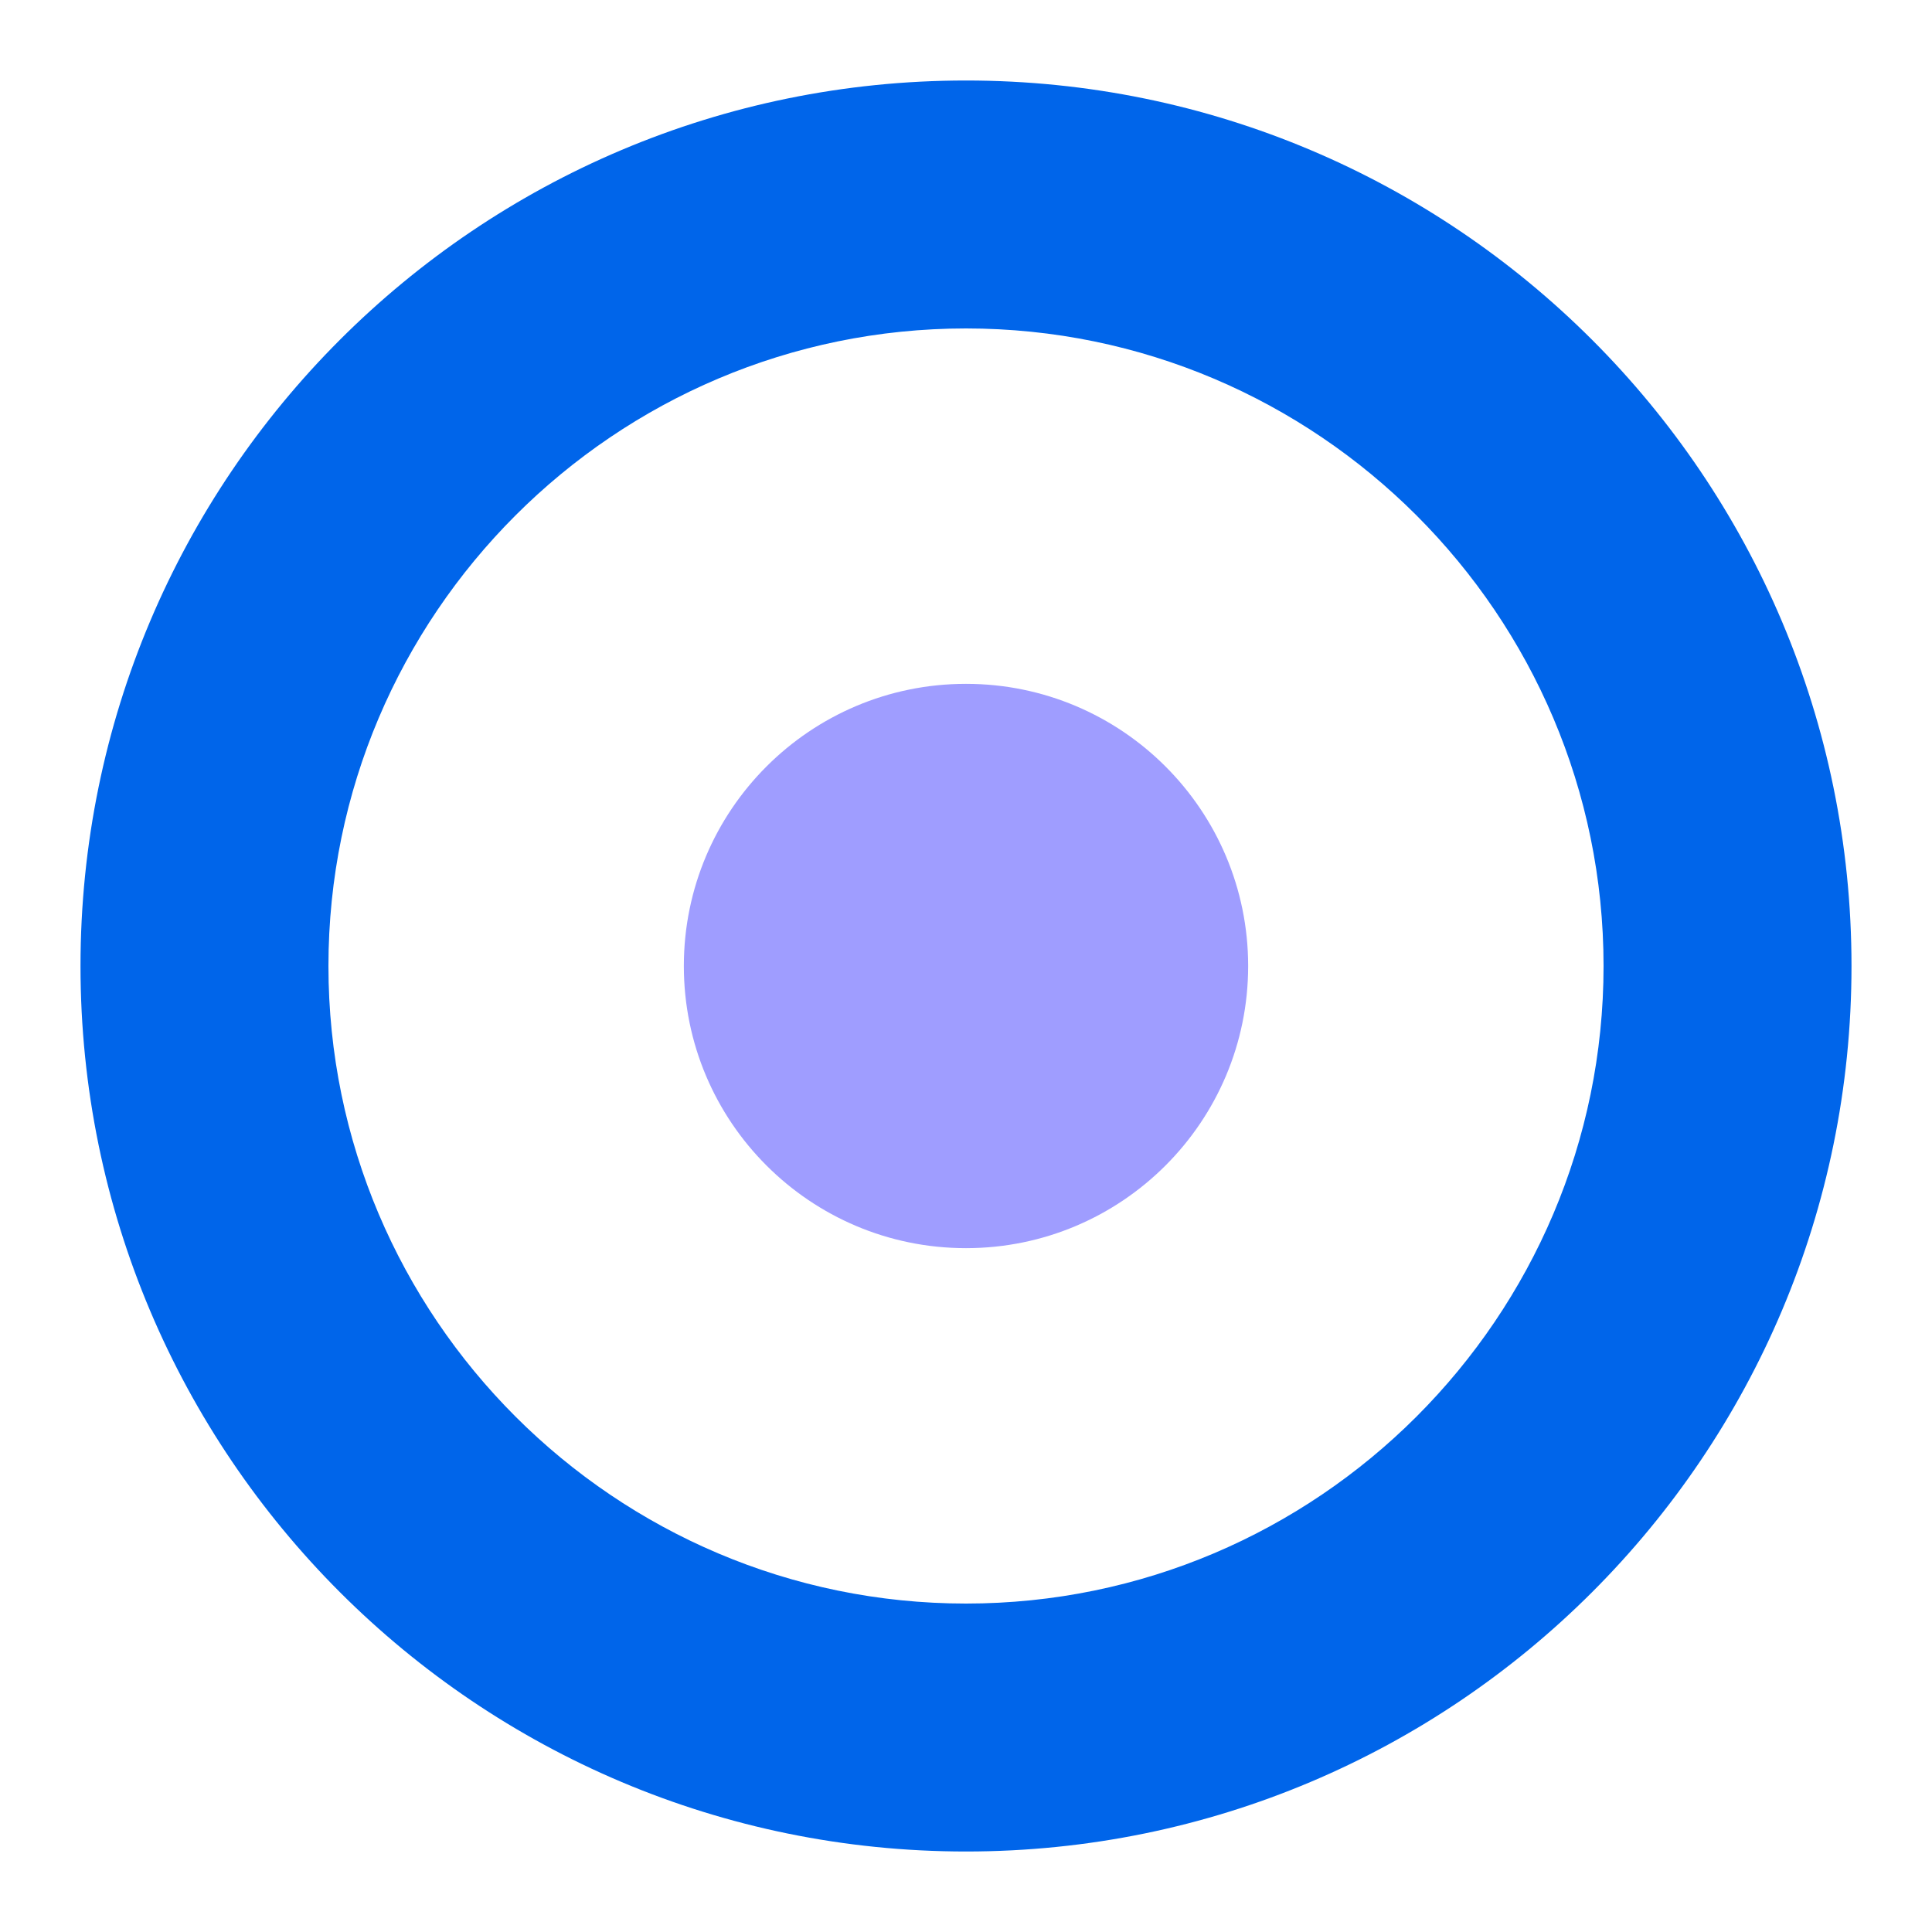
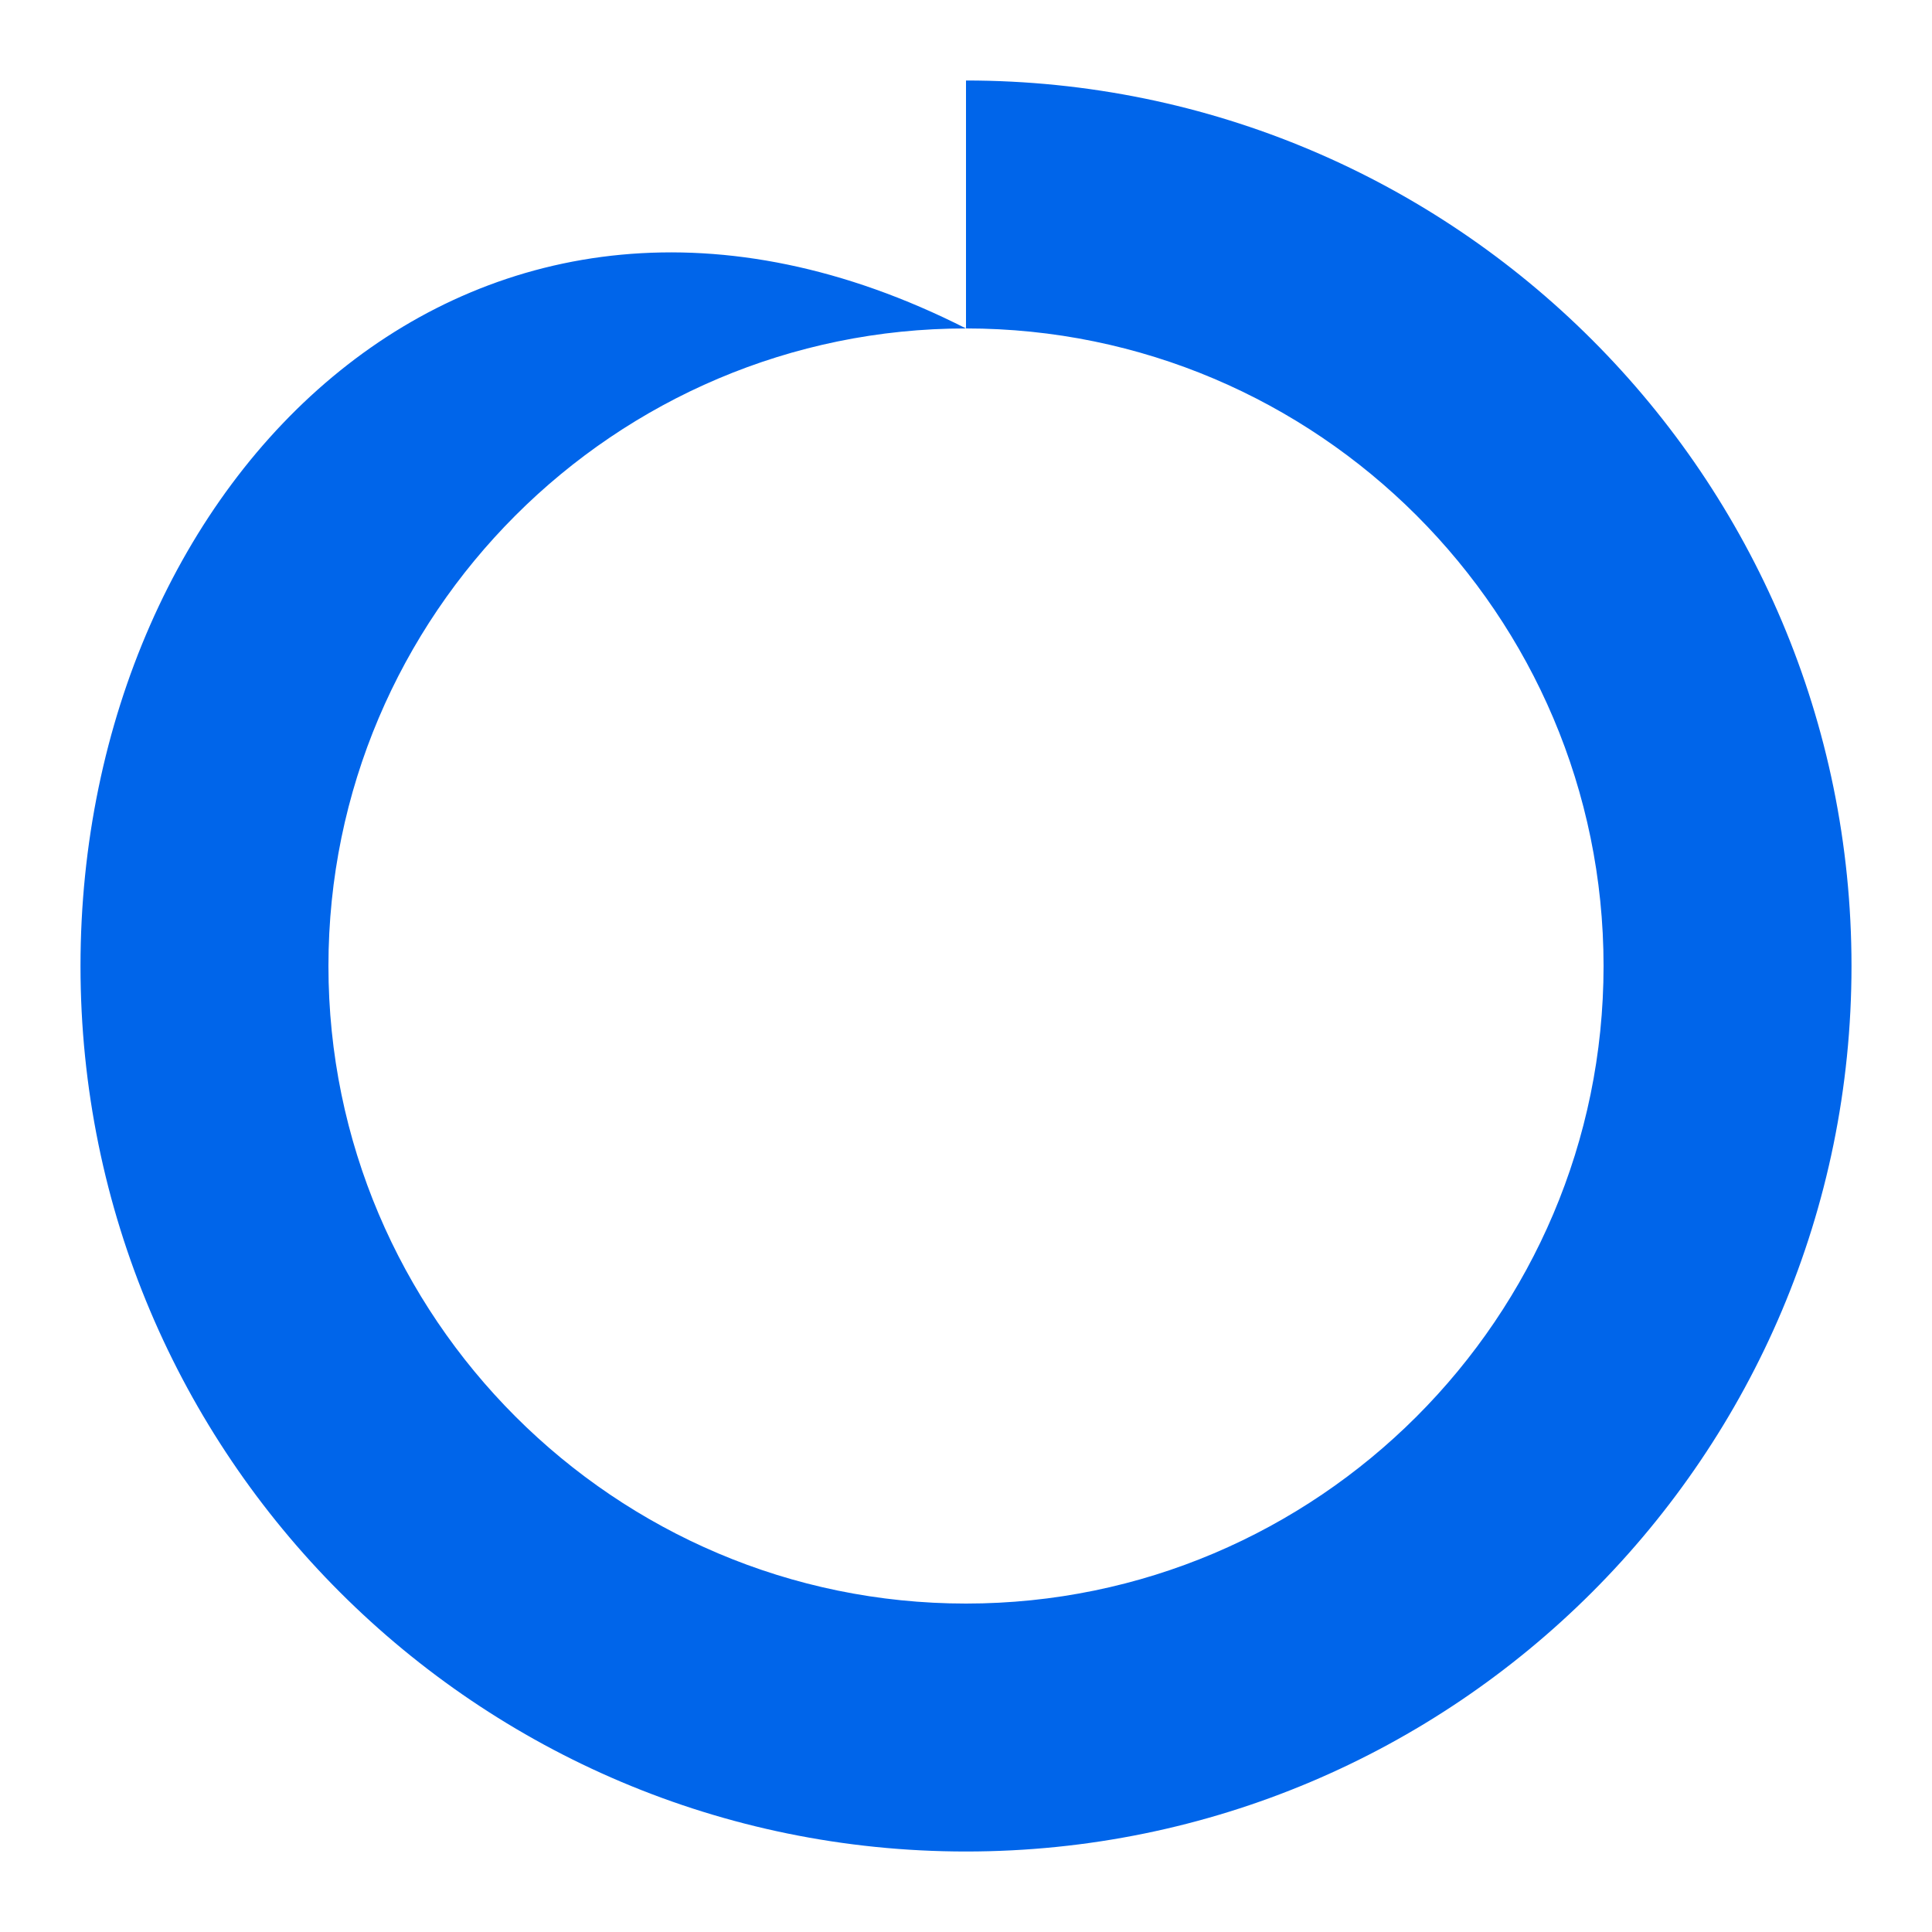
<svg xmlns="http://www.w3.org/2000/svg" id="Layer_1" data-name="Layer 1" viewBox="0 0 48 48">
  <defs>
    <style>
      .cls-1 {
        fill: #0065ea;
      }

      .cls-2 {
        fill: #9f9dff;
      }
    </style>
  </defs>
-   <path class="cls-1" d="m24,8.16c8.73,0,15.84,7.11,15.84,15.84s-7.11,15.84-15.84,15.84-15.84-7.11-15.84-15.84,7.11-15.84,15.84-15.84m0-6.16C11.85,2,2,11.85,2,24s9.85,22,22,22,22-9.85,22-22S36.15,2,24,2h0Z" />
-   <circle class="cls-2" cx="24" cy="24" r="7.01" />
+   <path class="cls-1" d="m24,8.16c8.73,0,15.84,7.11,15.84,15.84s-7.11,15.84-15.84,15.84-15.84-7.11-15.84-15.84,7.11-15.84,15.84-15.84C11.85,2,2,11.85,2,24s9.85,22,22,22,22-9.85,22-22S36.15,2,24,2h0Z" />
</svg>